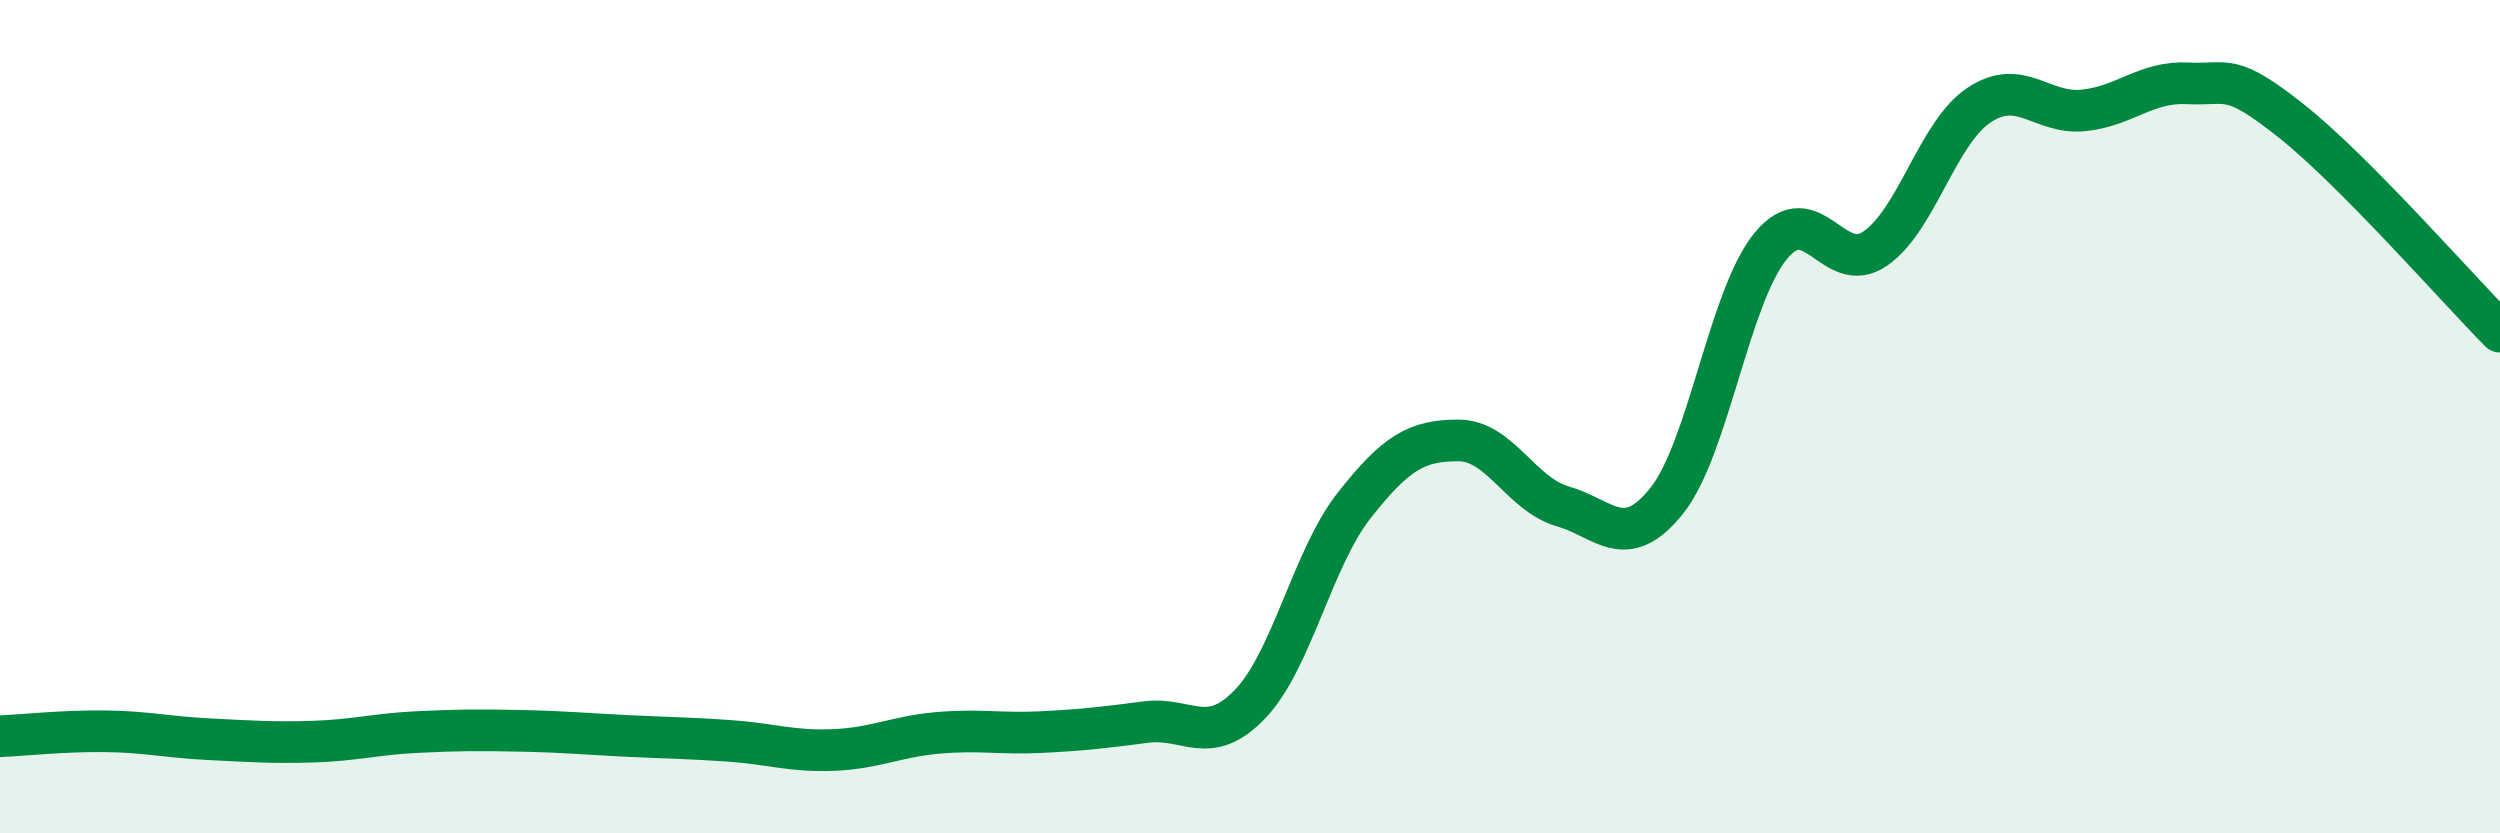
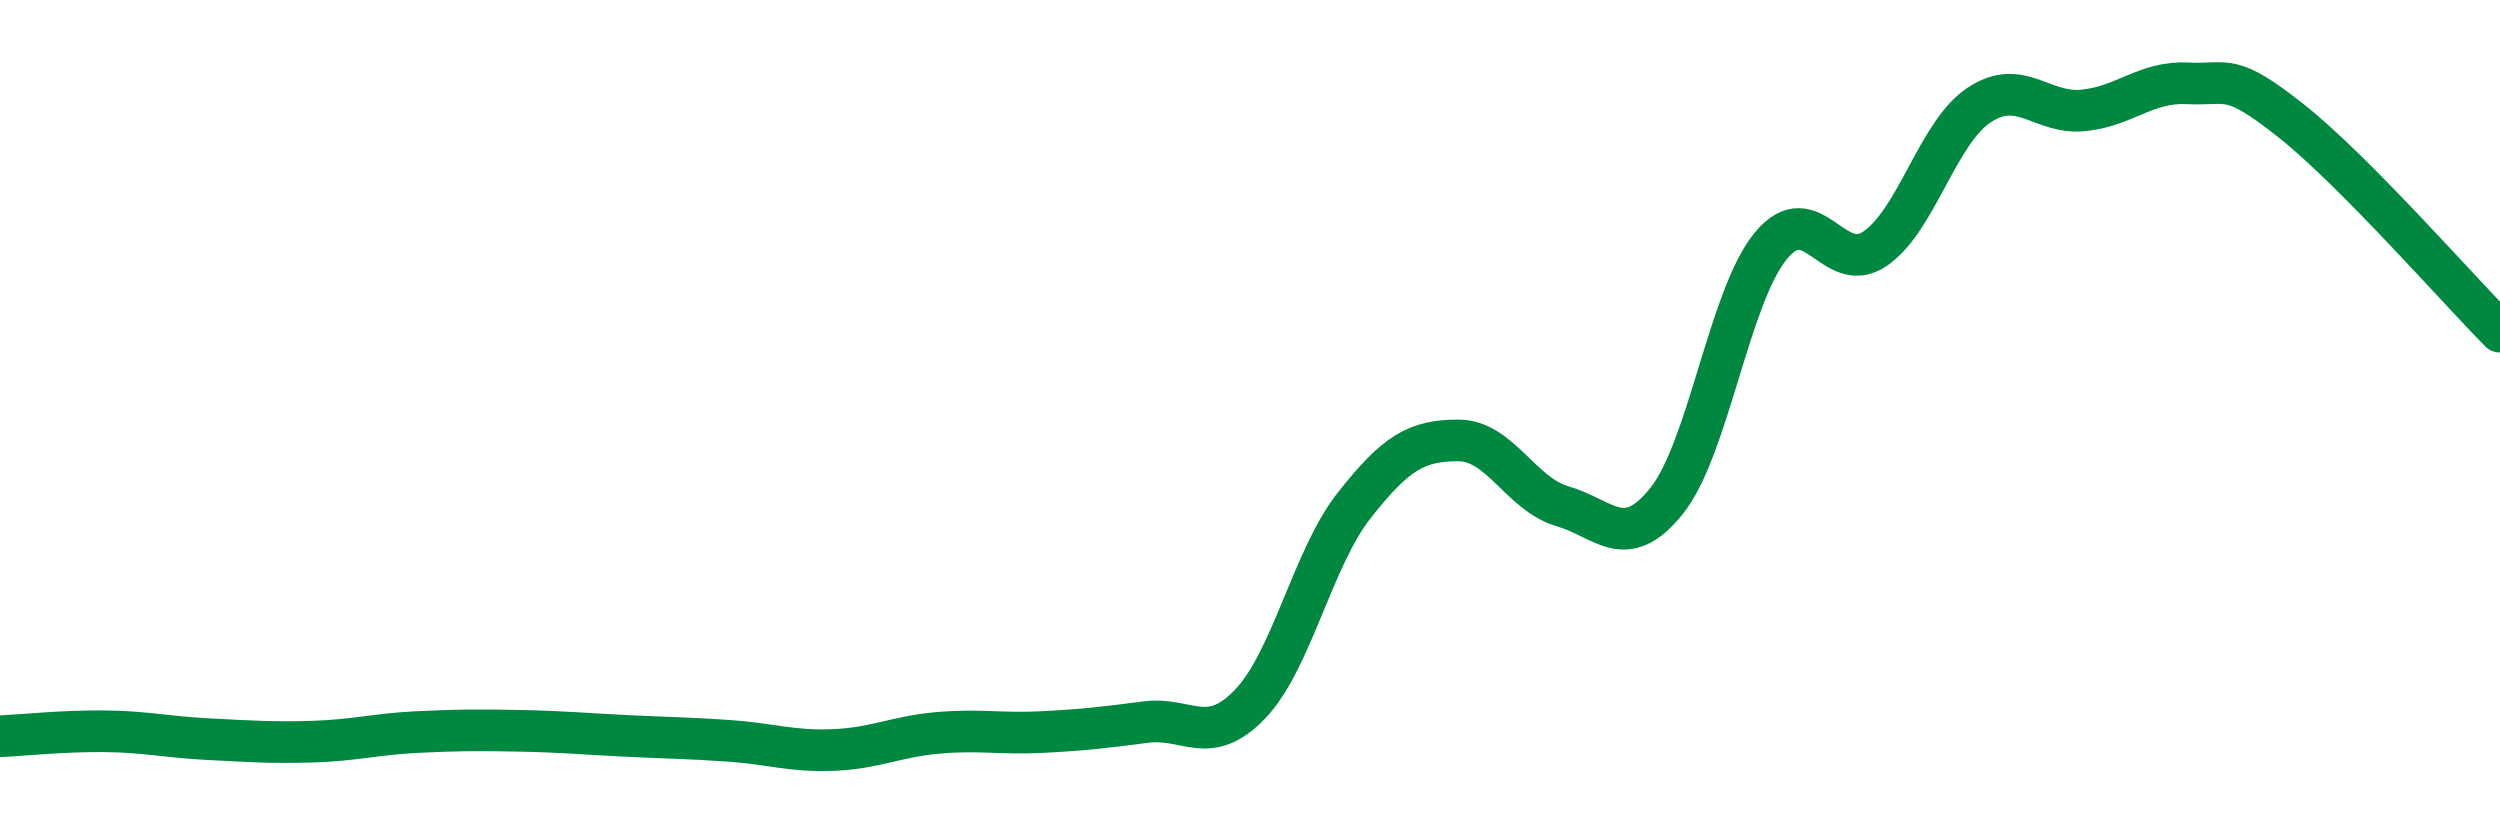
<svg xmlns="http://www.w3.org/2000/svg" width="60" height="20" viewBox="0 0 60 20">
-   <path d="M 0,17.67 C 0.5,17.65 1.5,17.54 2.5,17.55 C 3.5,17.56 4,17.69 5,17.74 C 6,17.79 6.5,17.83 7.5,17.8 C 8.5,17.77 9,17.62 10,17.57 C 11,17.52 11.5,17.52 12.5,17.54 C 13.5,17.56 14,17.61 15,17.66 C 16,17.71 16.5,17.71 17.5,17.78 C 18.5,17.85 19,18.04 20,18 C 21,17.96 21.5,17.68 22.5,17.59 C 23.5,17.5 24,17.62 25,17.57 C 26,17.52 26.5,17.46 27.5,17.33 C 28.5,17.2 29,17.94 30,16.9 C 31,15.86 31.5,13.4 32.5,12.13 C 33.5,10.86 34,10.57 35,10.57 C 36,10.57 36.5,11.86 37.5,12.15 C 38.5,12.44 39,13.27 40,12.02 C 41,10.77 41.5,7.11 42.5,5.9 C 43.5,4.69 44,6.65 45,5.97 C 46,5.29 46.5,3.18 47.5,2.52 C 48.5,1.86 49,2.75 50,2.65 C 51,2.55 51.5,1.95 52.5,2 C 53.5,2.05 53.5,1.72 55,2.91 C 56.5,4.1 59,6.95 60,7.96L60 20L0 20Z" fill="#008740" opacity="0.1" stroke-linecap="round" stroke-linejoin="round" />
  <path d="M 0,17.67 C 0.5,17.65 1.5,17.54 2.5,17.55 C 3.5,17.56 4,17.69 5,17.74 C 6,17.79 6.5,17.83 7.5,17.8 C 8.5,17.77 9,17.62 10,17.57 C 11,17.52 11.5,17.52 12.5,17.54 C 13.5,17.56 14,17.61 15,17.66 C 16,17.71 16.5,17.71 17.5,17.78 C 18.5,17.85 19,18.04 20,18 C 21,17.96 21.5,17.68 22.5,17.59 C 23.5,17.5 24,17.62 25,17.57 C 26,17.52 26.5,17.46 27.5,17.33 C 28.5,17.2 29,17.94 30,16.9 C 31,15.86 31.5,13.4 32.5,12.13 C 33.5,10.86 34,10.57 35,10.57 C 36,10.57 36.5,11.86 37.5,12.15 C 38.5,12.44 39,13.27 40,12.02 C 41,10.77 41.5,7.11 42.5,5.9 C 43.5,4.69 44,6.65 45,5.97 C 46,5.29 46.5,3.18 47.5,2.52 C 48.5,1.86 49,2.75 50,2.65 C 51,2.55 51.5,1.95 52.5,2 C 53.5,2.05 53.5,1.72 55,2.91 C 56.5,4.1 59,6.95 60,7.96" stroke="#008740" stroke-width="1" fill="none" stroke-linecap="round" stroke-linejoin="round" />
</svg>